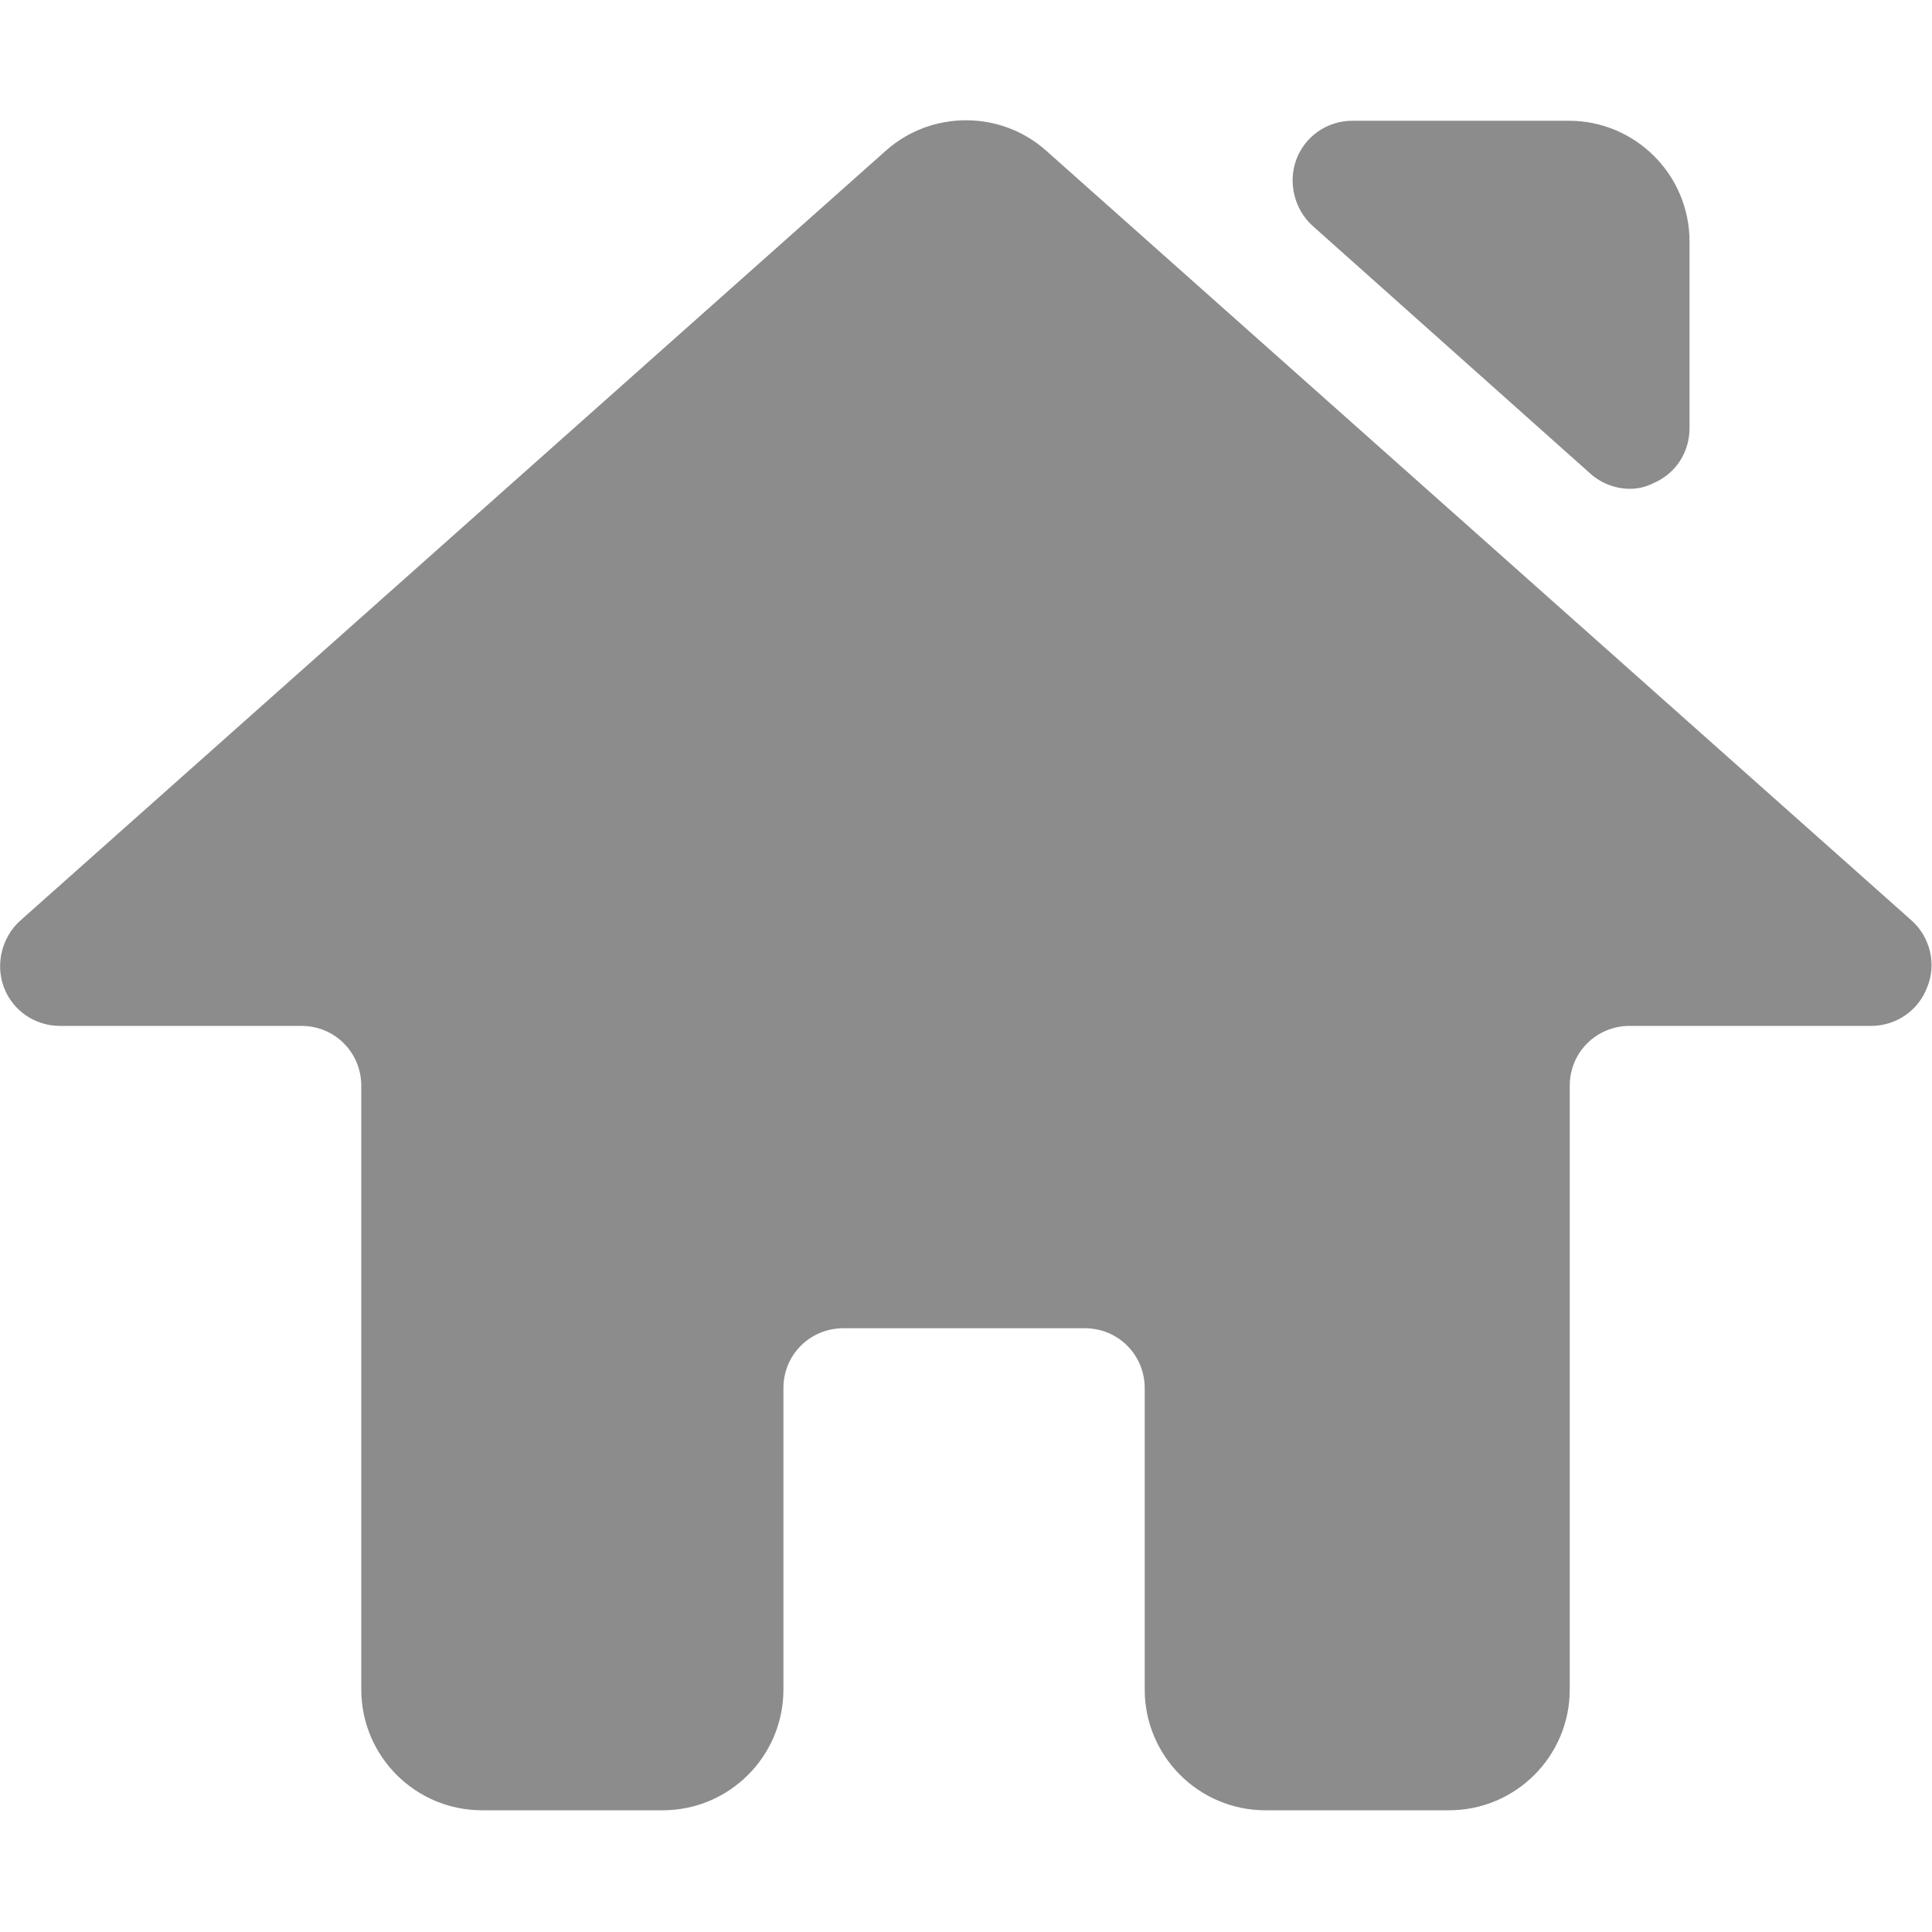
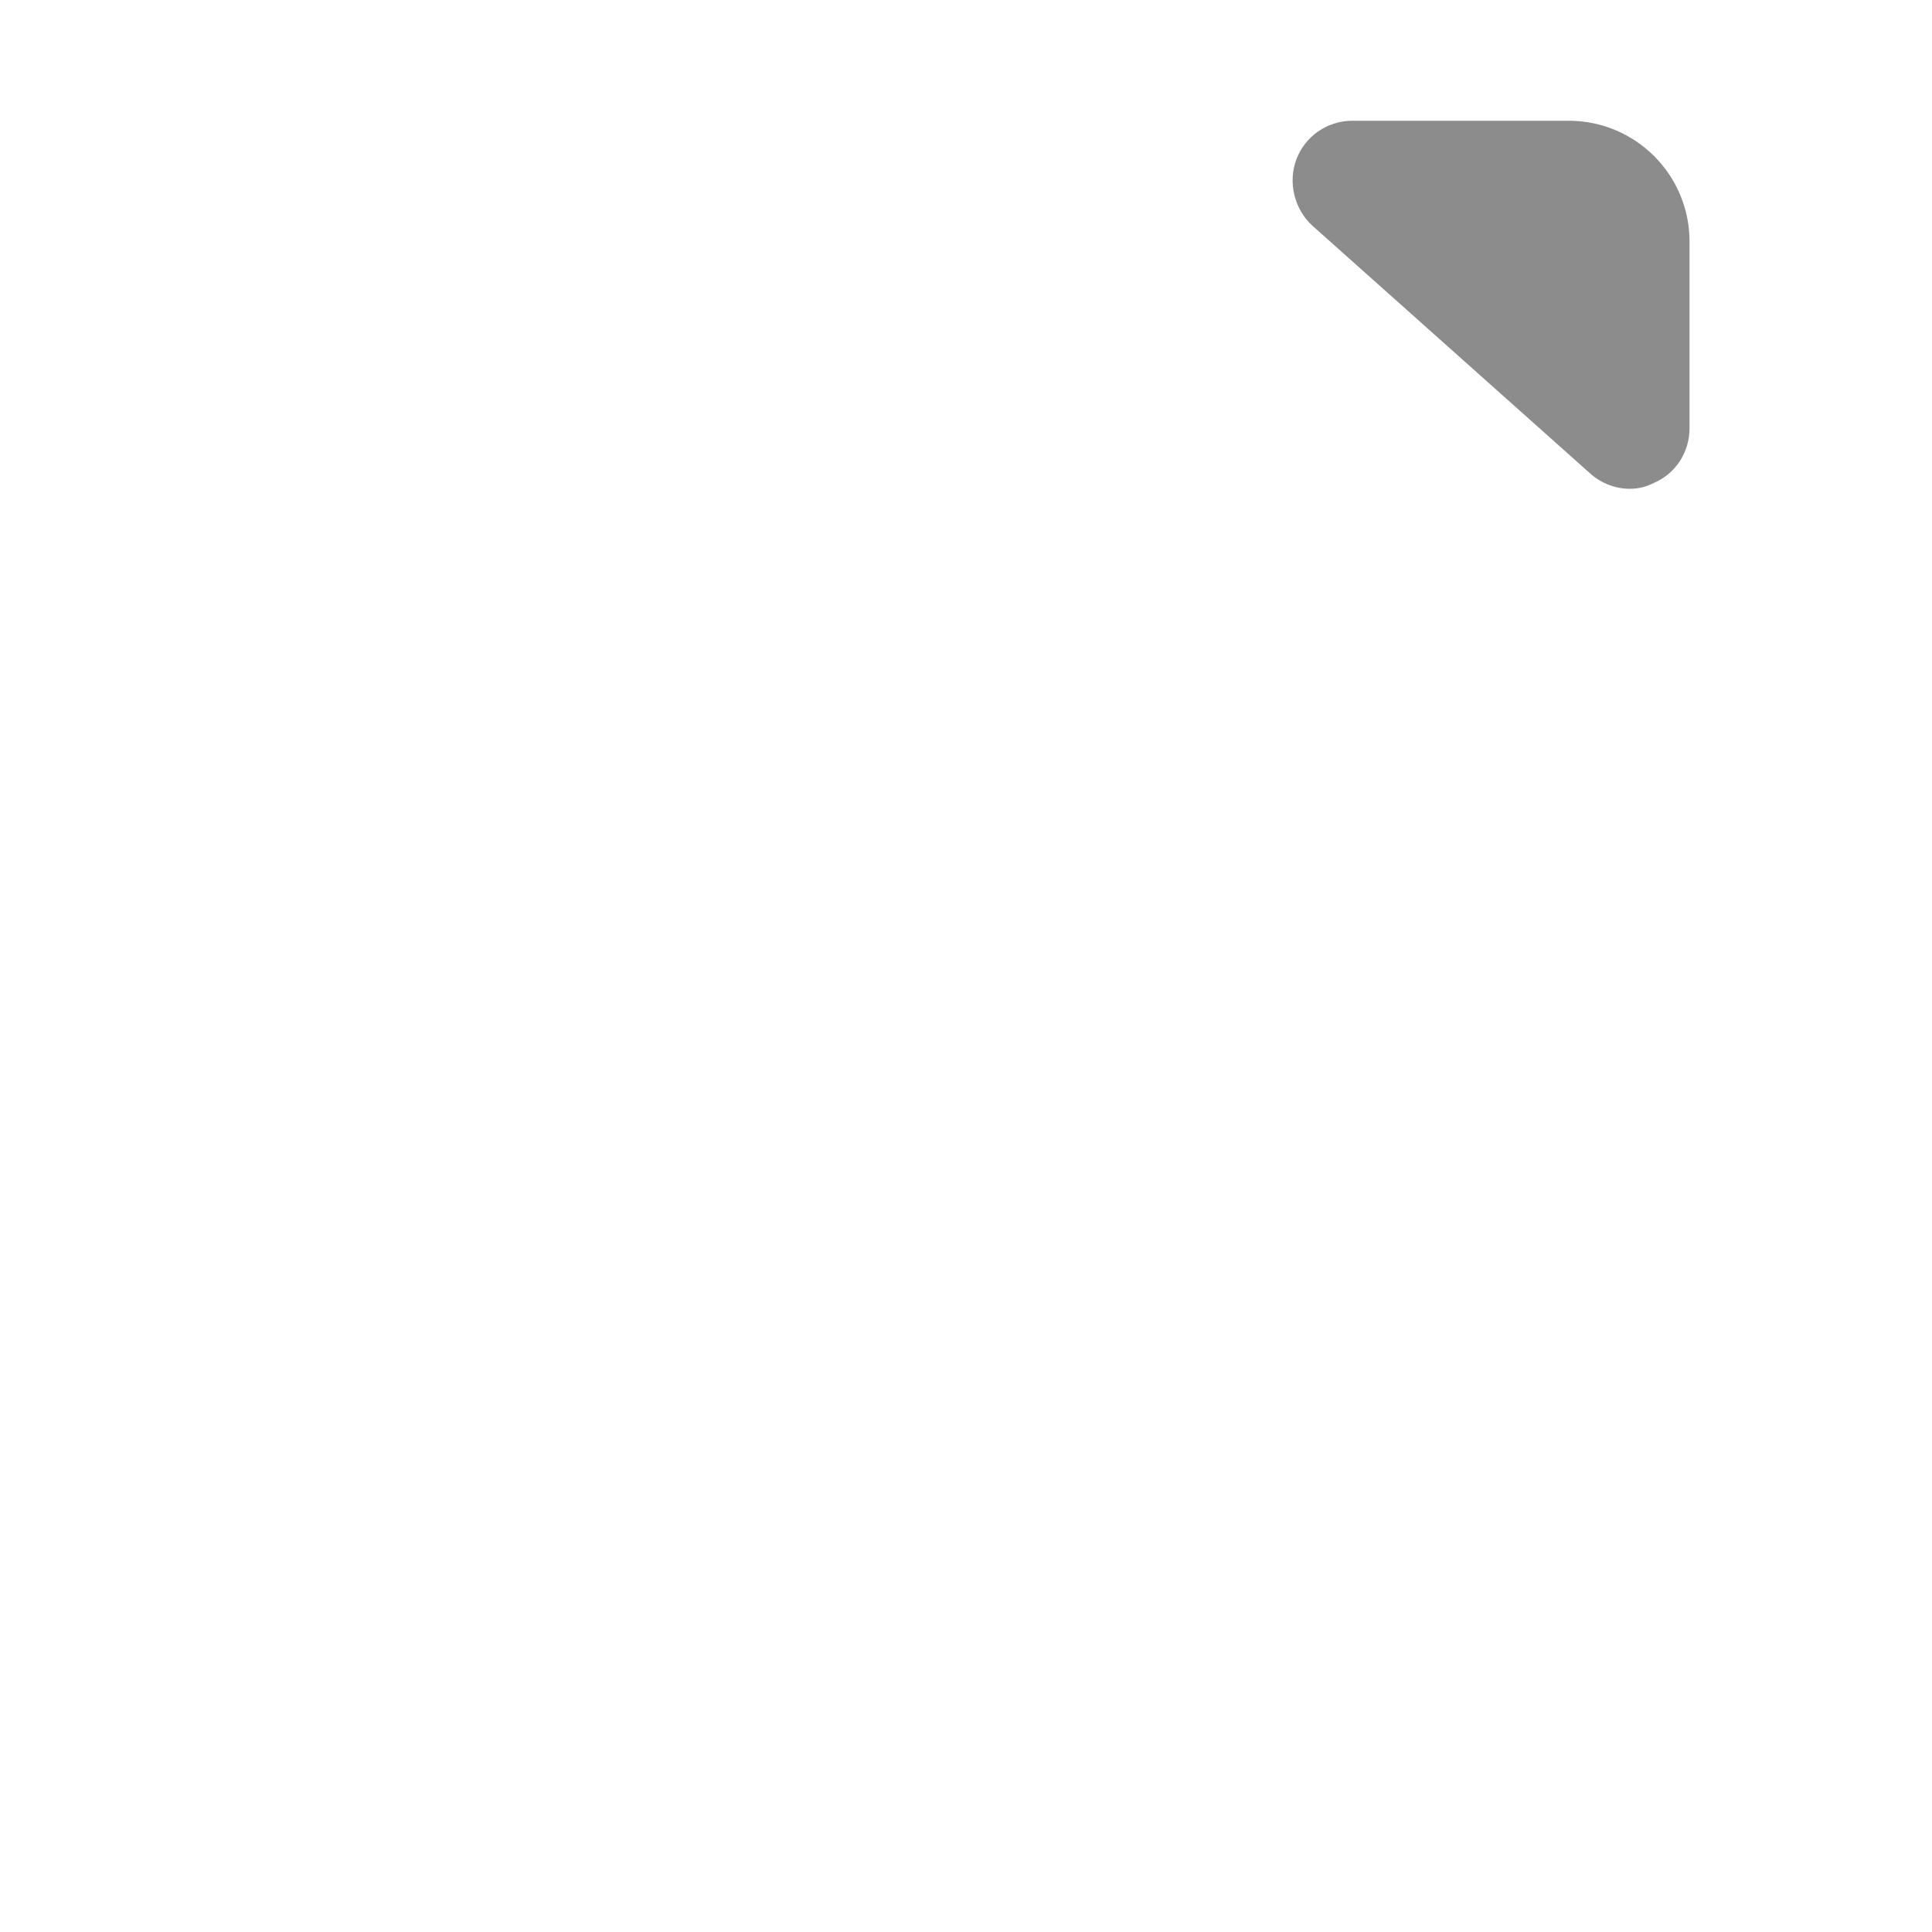
<svg xmlns="http://www.w3.org/2000/svg" version="1.1" id="Layer_1" x="0px" y="0px" viewBox="0 0 20 20" style="enable-background:new 0 0 20 20;" xml:space="preserve">
  <style type="text/css">
	.st0{fill:#8C8C8C;}
</style>
  <g>
    <path class="st0" d="M16.46,4.9c0.11,0.1,0.26,0.16,0.41,0.16c0.09,0,0.17-0.02,0.25-0.06c0.23-0.1,0.37-0.32,0.37-0.57V2.5   c0-0.69-0.56-1.25-1.25-1.25H14c-0.26,0-0.49,0.16-0.58,0.4c-0.09,0.24-0.02,0.52,0.17,0.69L16.46,4.9z" />
-     <path class="st0" d="M19.79,9.53l-8.96-7.97c-0.47-0.42-1.19-0.42-1.66,0L0.21,9.53C0.02,9.7-0.05,9.98,0.04,10.22   c0.09,0.24,0.32,0.4,0.58,0.4h2.5c0.35,0,0.62,0.28,0.62,0.62v6.25c0,0.69,0.56,1.25,1.25,1.25h1.87c0.69,0,1.25-0.56,1.25-1.25   v-3.12c0-0.35,0.28-0.62,0.62-0.62h2.5c0.35,0,0.62,0.28,0.62,0.62v3.12c0,0.69,0.56,1.25,1.25,1.25H15c0.69,0,1.25-0.56,1.25-1.25   v-6.25c0-0.35,0.28-0.62,0.62-0.62h2.5c0.26,0,0.49-0.16,0.58-0.4C20.05,9.98,19.98,9.7,19.79,9.53z" />
  </g>
</svg>